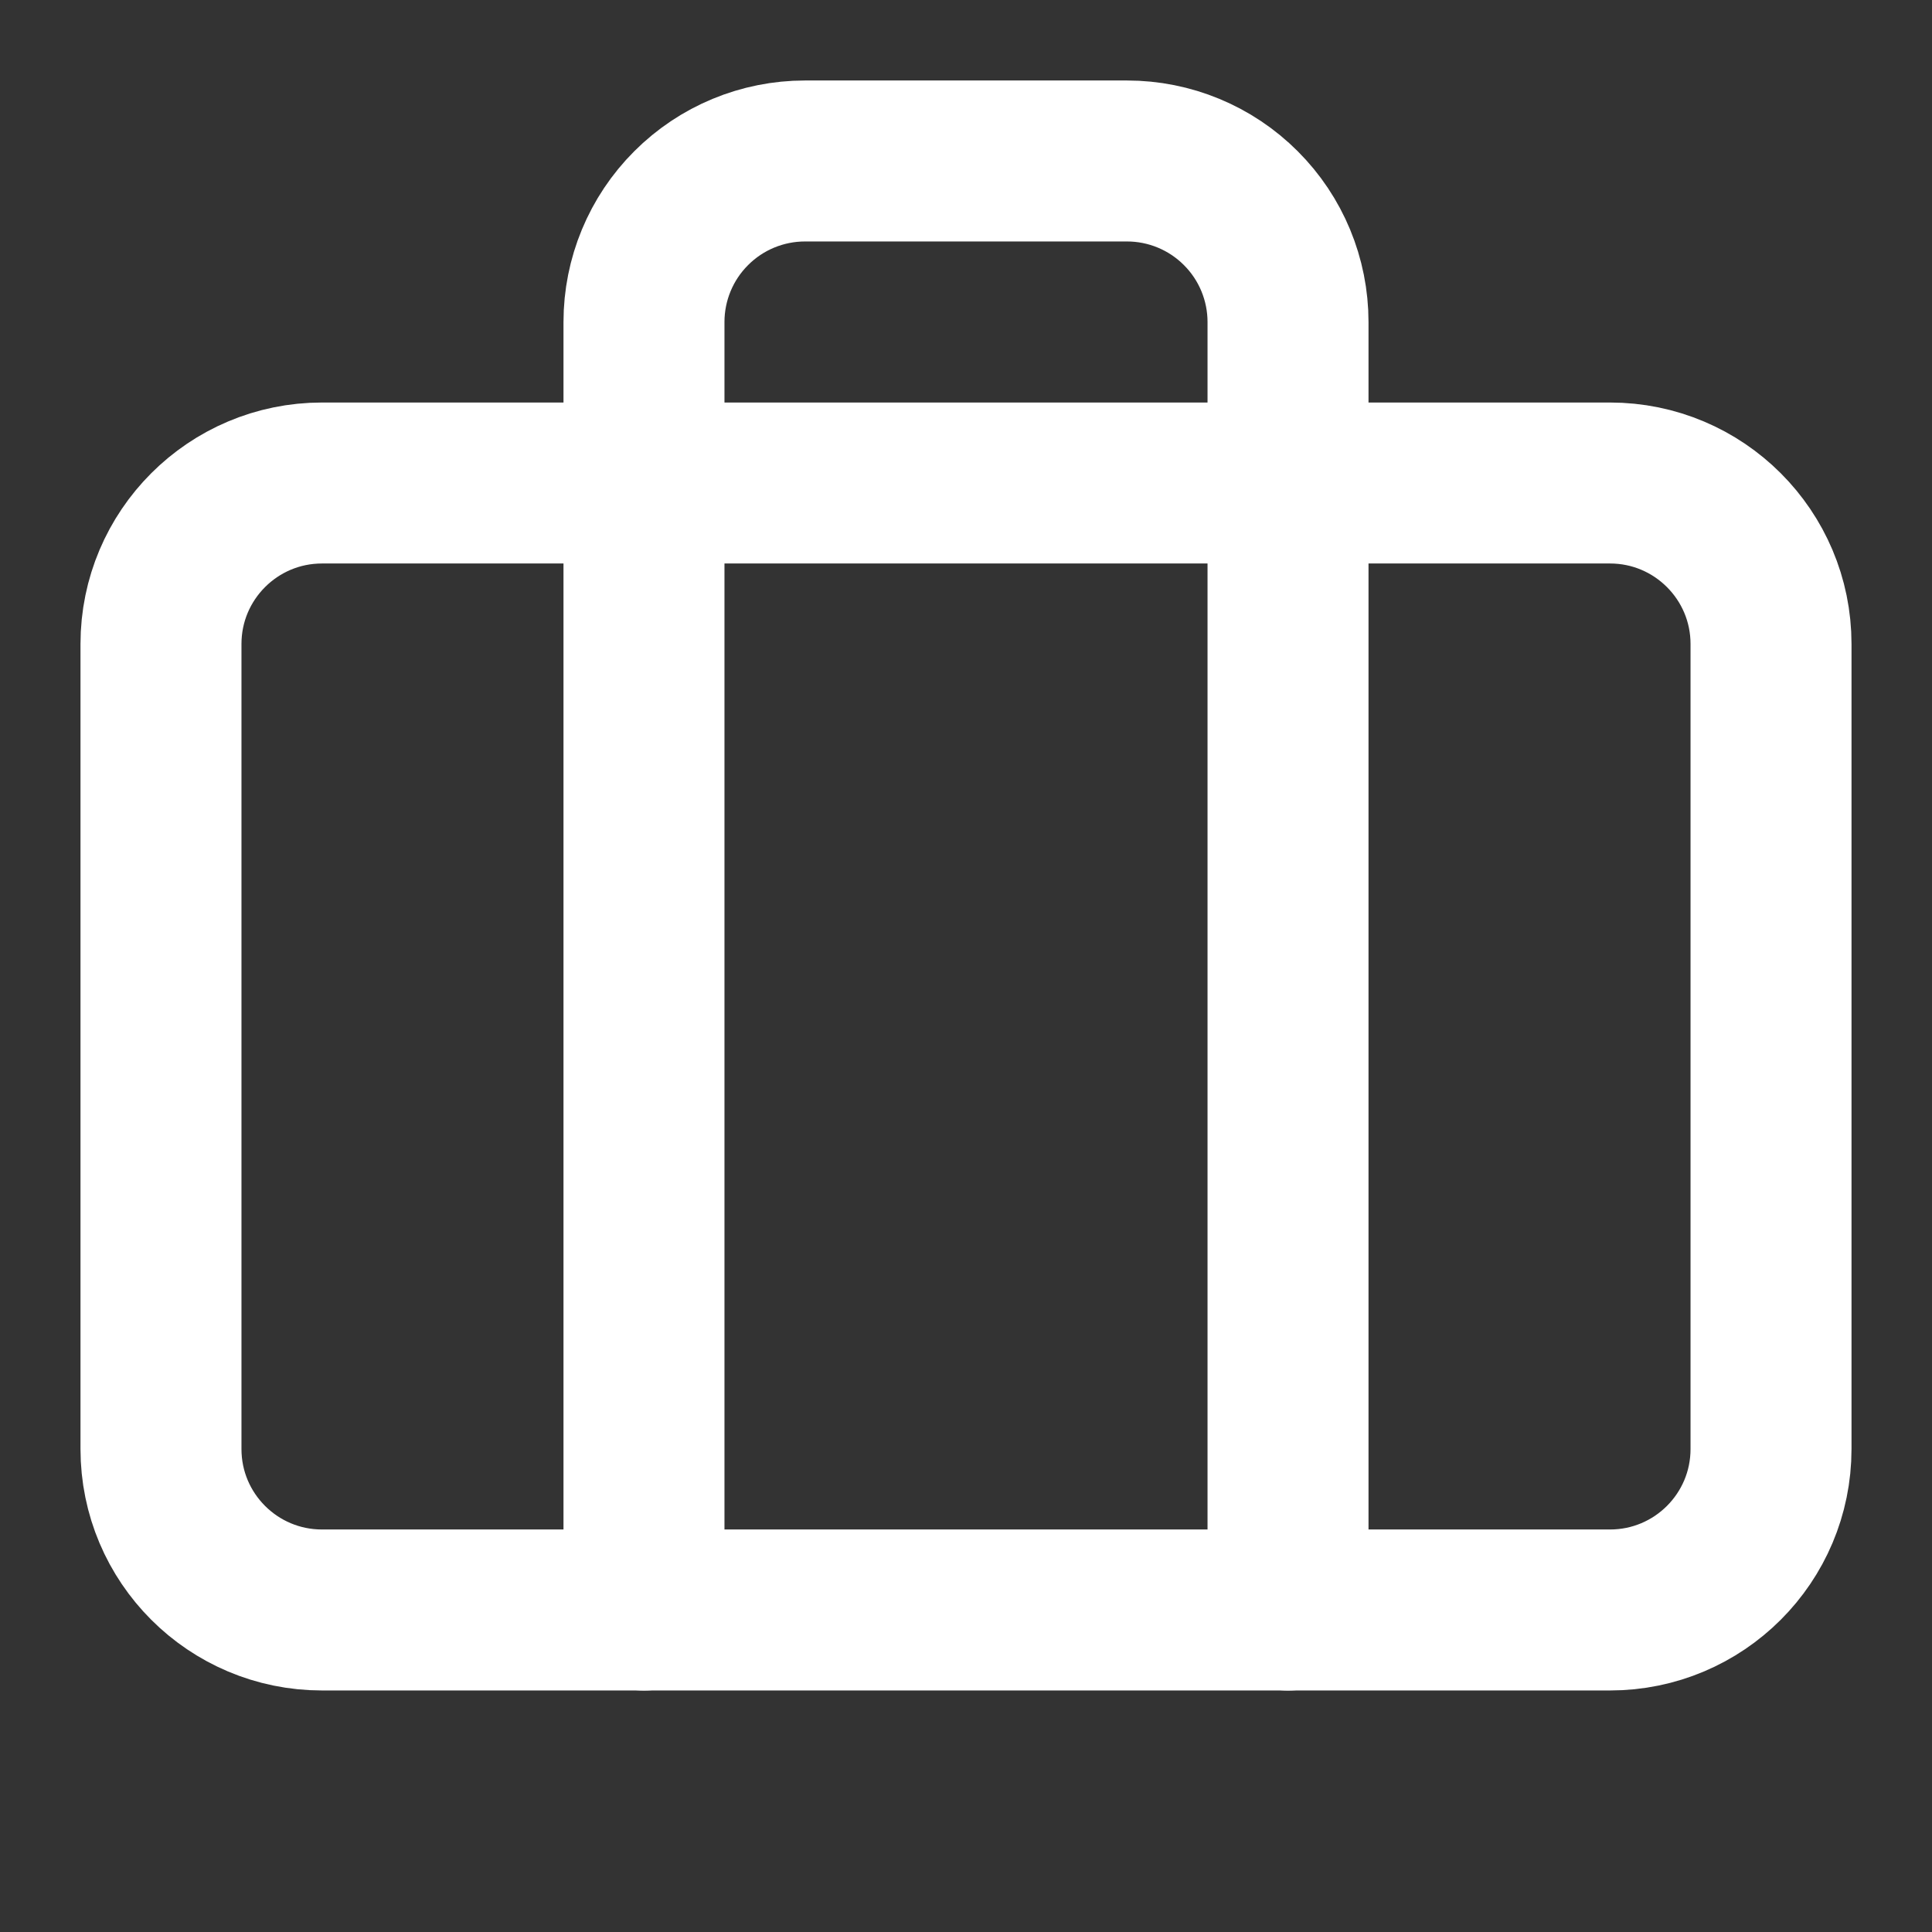
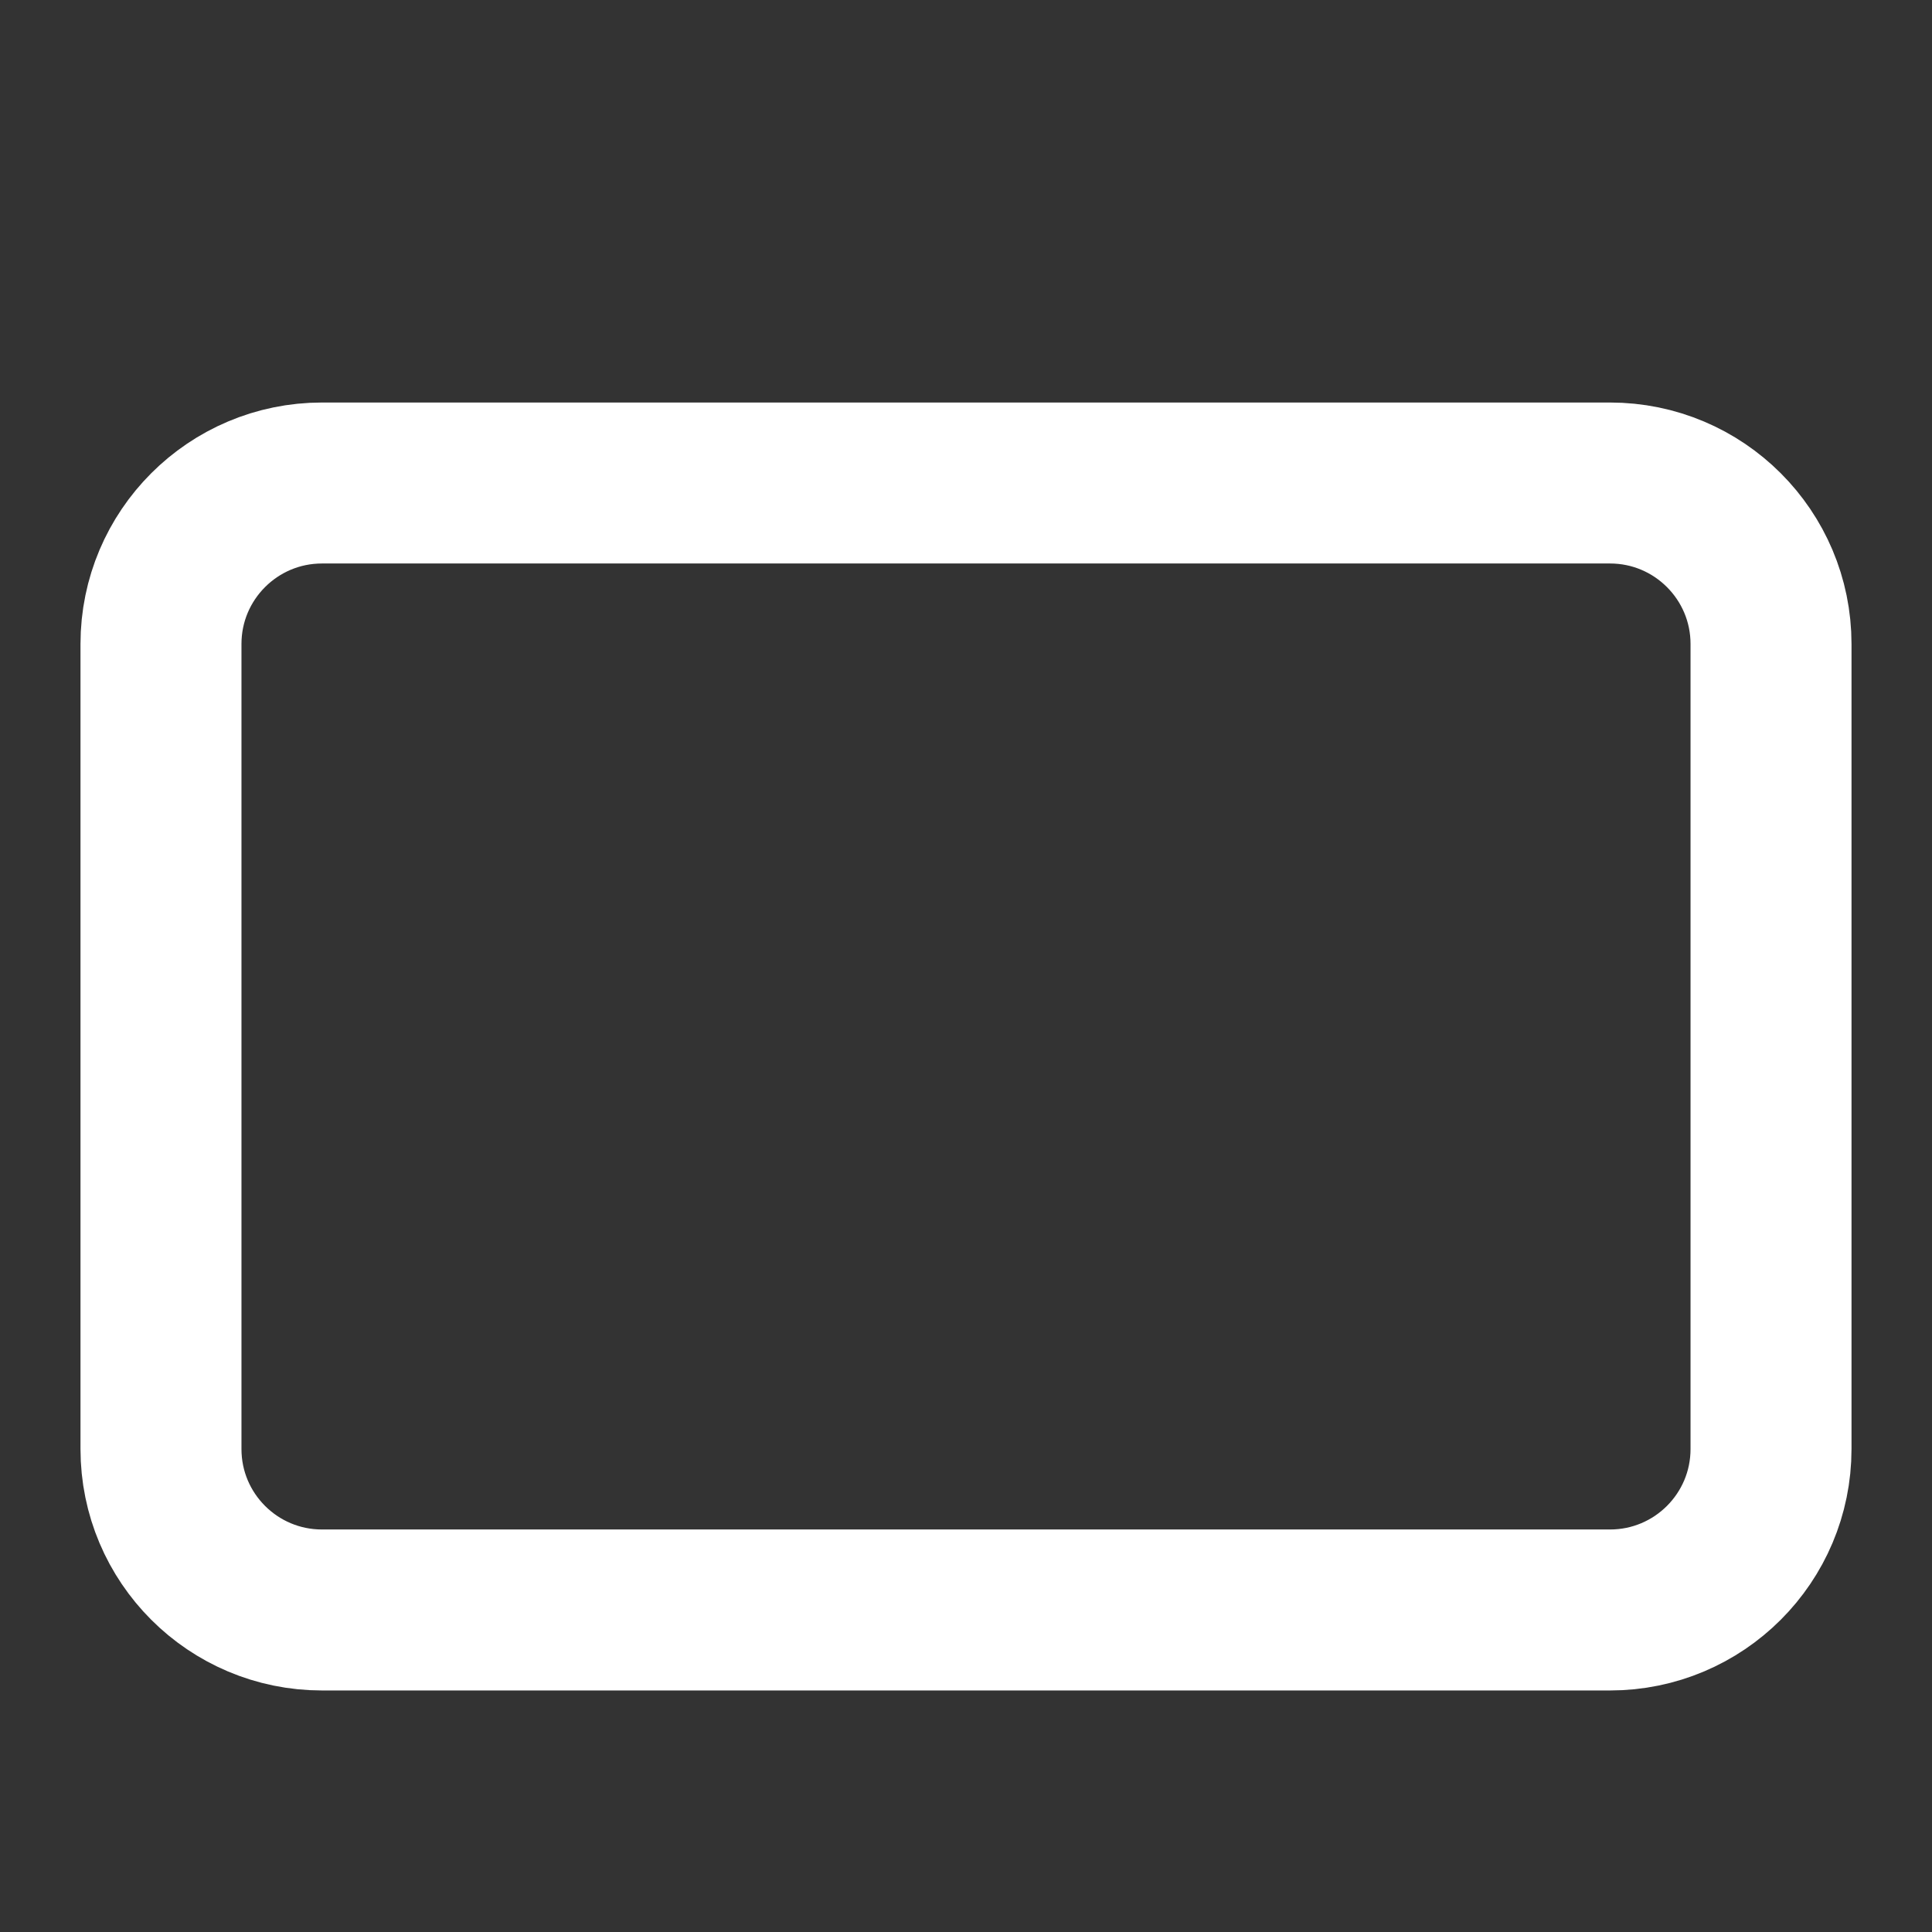
<svg xmlns="http://www.w3.org/2000/svg" width="28" height="28" viewBox="0 0 28 28" fill="none">
  <rect x="0" y="0" width="28" height="28" fill="#333333" stroke="none" />
-   <path d="M18.667 23.334V4.667C18.667 4.048 18.421 3.454 17.983 3.017C17.546 2.579 16.952 2.333 16.333 2.333H11.667C11.048 2.333 10.454 2.579 10.017 3.017C9.579 3.454 9.333 4.048 9.333 4.667V23.334" stroke="white" stroke-width="2.333" stroke-linecap="round" stroke-linejoin="round" />
  <path d="M23.333 7H4.667C3.378 7 2.333 8.045 2.333 9.333V21C2.333 22.289 3.378 23.333 4.667 23.333H23.333C24.622 23.333 25.667 22.289 25.667 21V9.333C25.667 8.045 24.622 7 23.333 7Z" stroke="white" stroke-width="2.333" stroke-linecap="round" stroke-linejoin="round" />
</svg>